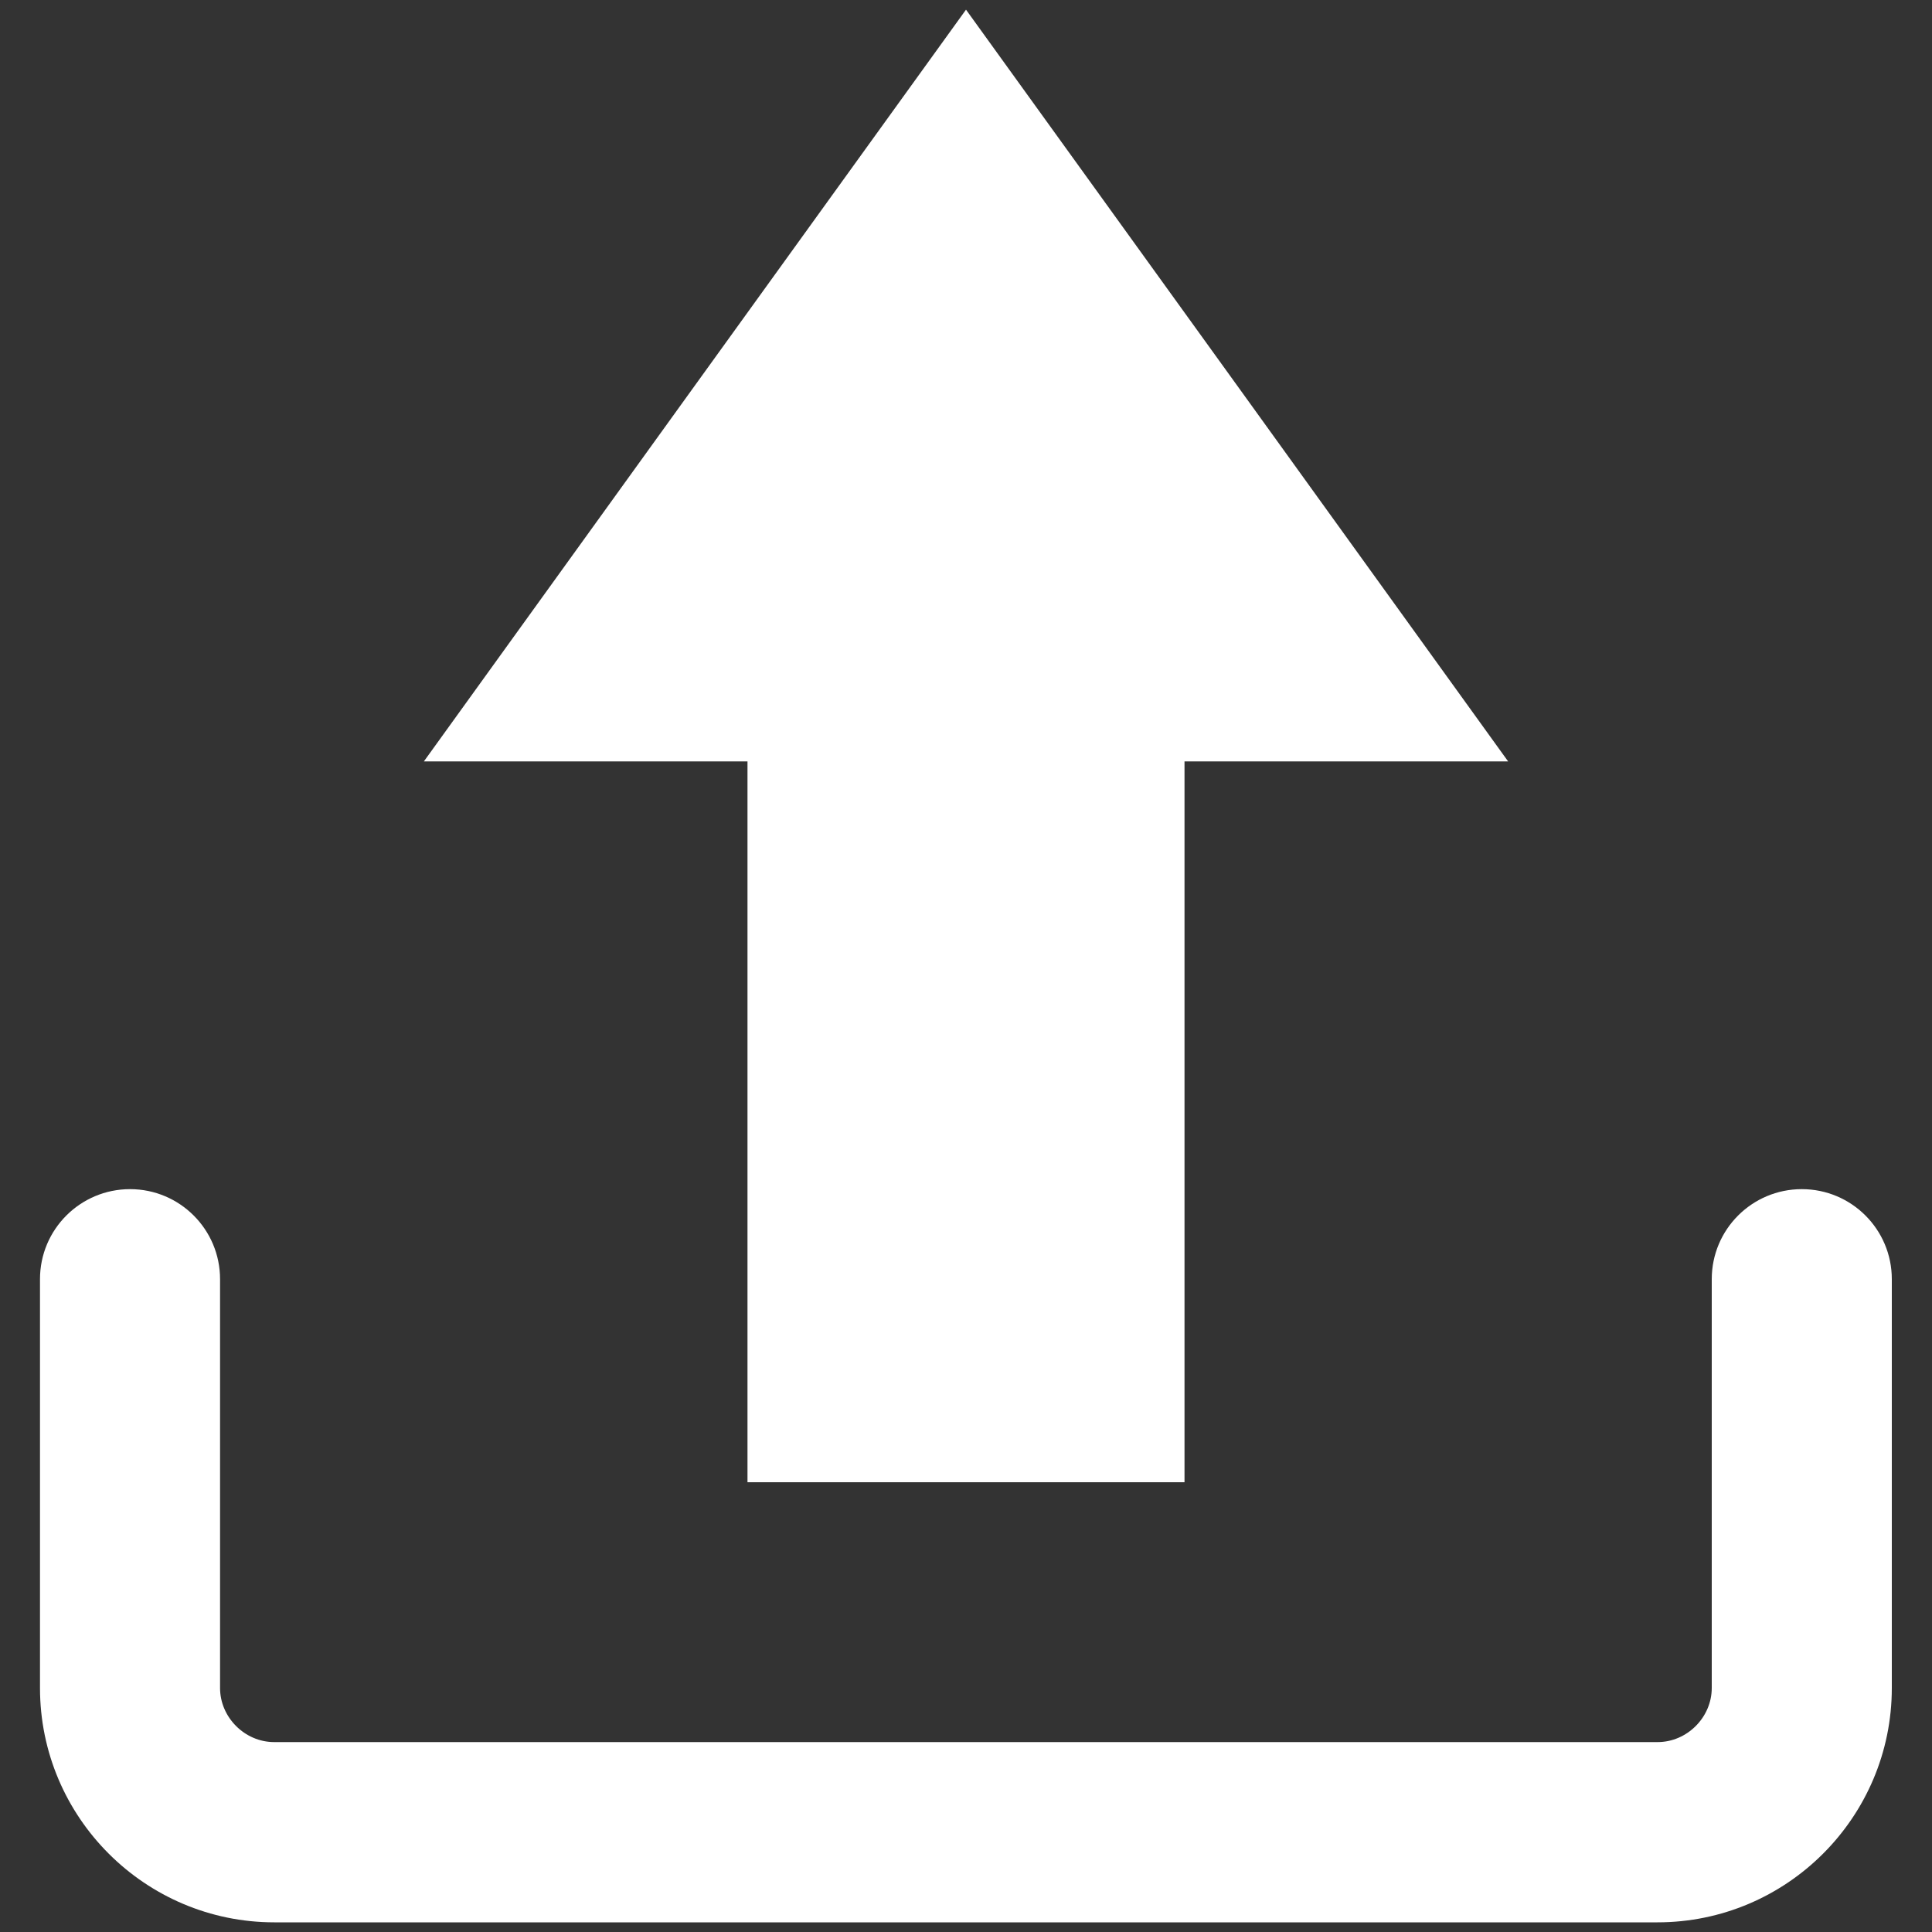
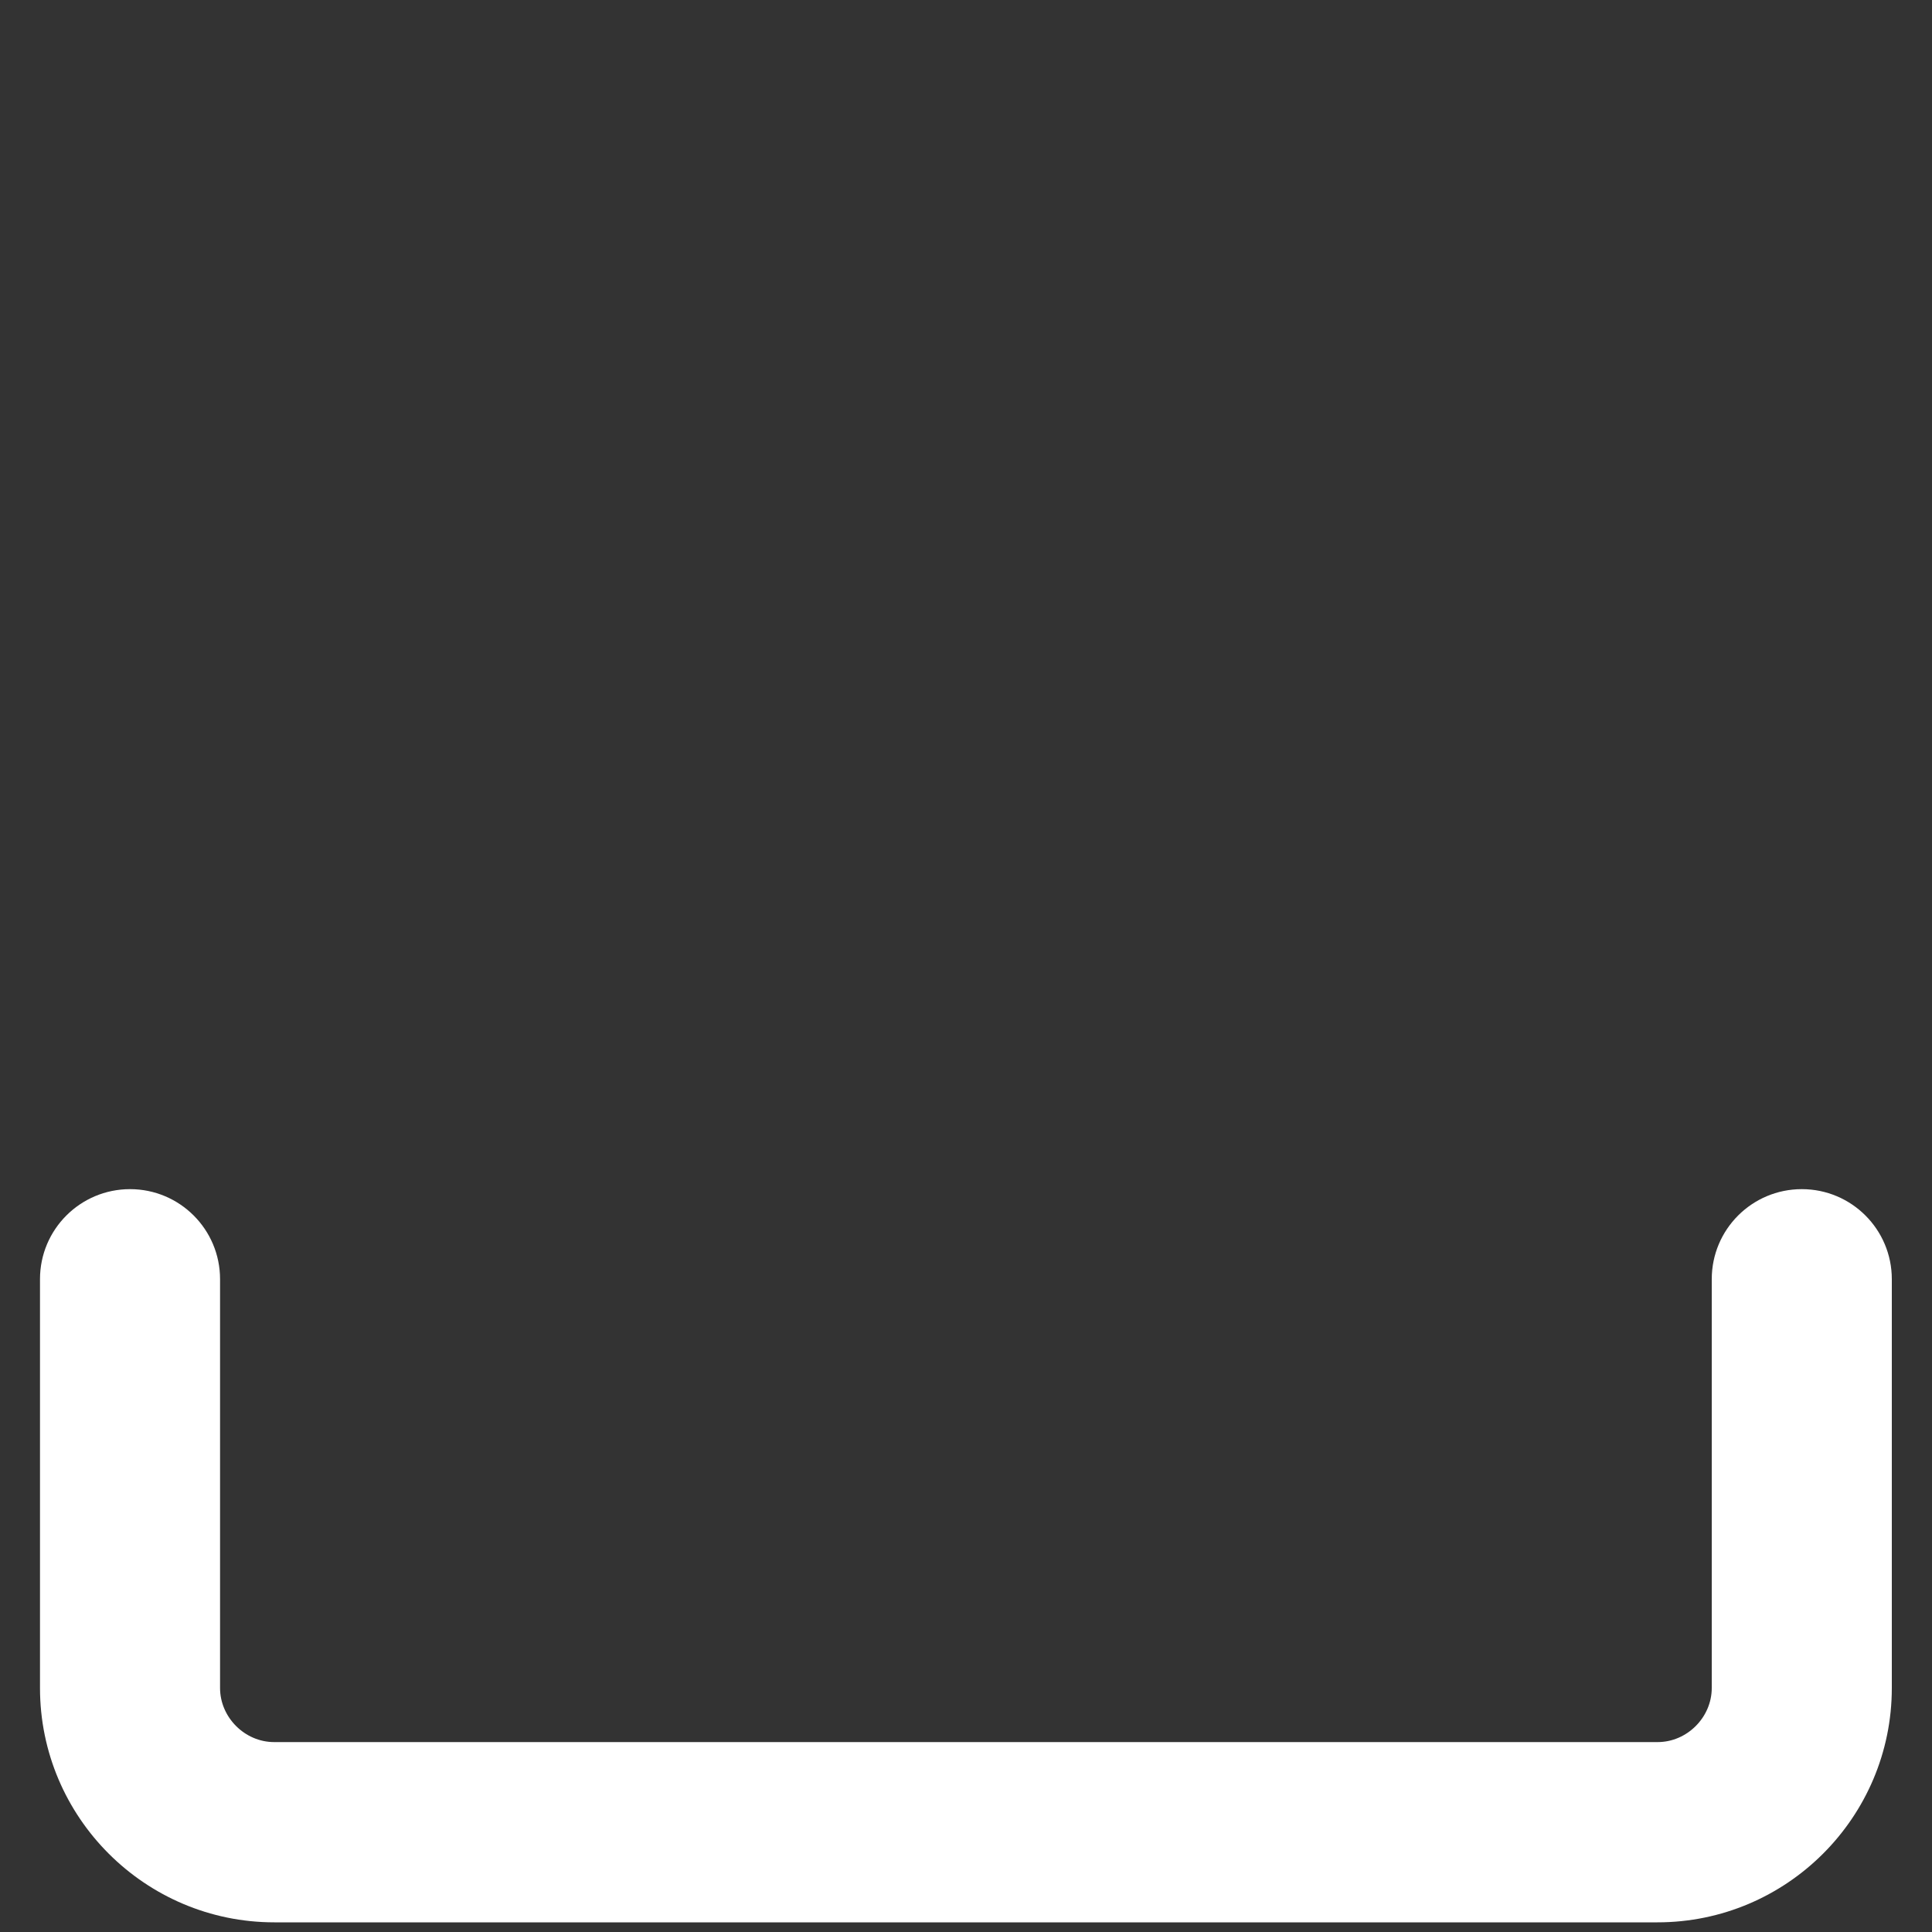
<svg xmlns="http://www.w3.org/2000/svg" version="1.1" id="Layer_1" x="0px" y="0px" viewBox="0 0 1000 1000" style="enable-background:new 0 0 1000 1000;" xml:space="preserve">
  <rect x="0" y="0" width="1000" height="1000" fill="#333333" stroke="none" />
  <style type="text/css">
	.st0{fill:url(#SVGID_1_);}
	.st1{opacity:0.2;}
	.st2{opacity:0;fill:#FFFFFF;}
	.st3{opacity:9.900990e-03;fill:#FCFCFC;}
	.st4{opacity:1.980198e-02;fill:#FAFAFA;}
	.st5{opacity:2.970297e-02;fill:#F7F7F7;}
	.st6{opacity:3.960396e-02;fill:#F5F5F5;}
	.st7{opacity:4.950495e-02;fill:#F2F2F2;}
	.st8{opacity:5.940594e-02;fill:#F0F0F0;}
	.st9{opacity:6.930693e-02;fill:#EDEDED;}
	.st10{opacity:7.920792e-02;fill:#EBEBEB;}
	.st11{opacity:8.910891e-02;fill:#E8E8E8;}
	.st12{opacity:9.900990e-02;fill:#E6E6E6;}
	.st13{opacity:0.109;fill:#E3E3E3;}
	.st14{opacity:0.119;fill:#E1E1E1;}
	.st15{opacity:0.129;fill:#DEDEDE;}
	.st16{opacity:0.139;fill:#DCDCDC;}
	.st17{opacity:0.148;fill:#D9D9D9;}
	.st18{opacity:0.158;fill:#D7D7D7;}
	.st19{opacity:0.168;fill:#D4D4D4;}
	.st20{opacity:0.178;fill:#D2D2D2;}
	.st21{opacity:0.188;fill:#CFCFCF;}
	.st22{opacity:0.198;fill:#CDCDCD;}
	.st23{opacity:0.208;fill:#CACACA;}
	.st24{opacity:0.218;fill:#C7C7C7;}
	.st25{opacity:0.228;fill:#C5C5C5;}
	.st26{opacity:0.238;fill:#C2C2C2;}
	.st27{opacity:0.247;fill:#C0C0C0;}
	.st28{opacity:0.257;fill:#BDBDBD;}
	.st29{opacity:0.267;fill:#BBBBBB;}
	.st30{opacity:0.277;fill:#B8B8B8;}
	.st31{opacity:0.287;fill:#B6B6B6;}
	.st32{opacity:0.297;fill:#B3B3B3;}
	.st33{opacity:0.307;fill:#B1B1B1;}
	.st34{opacity:0.317;fill:#AEAEAE;}
	.st35{opacity:0.327;fill:#ACACAC;}
	.st36{opacity:0.337;fill:#A9A9A9;}
	.st37{opacity:0.346;fill:#A7A7A7;}
	.st38{opacity:0.356;fill:#A4A4A4;}
	.st39{opacity:0.366;fill:#A2A2A2;}
	.st40{opacity:0.376;fill:#9F9F9F;}
	.st41{opacity:0.386;fill:#9D9D9D;}
	.st42{opacity:0.396;fill:#9A9A9A;}
	.st43{opacity:0.406;fill:#979797;}
	.st44{opacity:0.416;fill:#959595;}
	.st45{opacity:0.426;fill:#929292;}
	.st46{opacity:0.436;fill:#909090;}
	.st47{opacity:0.446;fill:#8D8D8D;}
	.st48{opacity:0.455;fill:#8B8B8B;}
	.st49{opacity:0.465;fill:#888888;}
	.st50{opacity:0.475;fill:#868686;}
	.st51{opacity:0.485;fill:#838383;}
	.st52{opacity:0.495;fill:#818181;}
	.st53{opacity:0.505;fill:#7E7E7E;}
	.st54{opacity:0.515;fill:#7C7C7C;}
	.st55{opacity:0.525;fill:#797979;}
	.st56{opacity:0.535;fill:#777777;}
	.st57{opacity:0.545;fill:#747474;}
	.st58{opacity:0.554;fill:#727272;}
	.st59{opacity:0.564;fill:#6F6F6F;}
	.st60{opacity:0.574;fill:#6D6D6D;}
	.st61{opacity:0.584;fill:#6A6A6A;}
	.st62{opacity:0.594;fill:#686868;}
	.st63{opacity:0.604;fill:#656565;}
	.st64{opacity:0.614;fill:#626262;}
	.st65{opacity:0.624;fill:#606060;}
	.st66{opacity:0.634;fill:#5D5D5D;}
	.st67{opacity:0.644;fill:#5B5B5B;}
	.st68{opacity:0.653;fill:#585858;}
	.st69{opacity:0.663;fill:#565656;}
	.st70{opacity:0.673;fill:#535353;}
	.st71{opacity:0.683;fill:#515151;}
	.st72{opacity:0.693;fill:#4E4E4E;}
	.st73{opacity:0.703;fill:#4C4C4C;}
	.st74{opacity:0.713;fill:#494949;}
	.st75{opacity:0.723;fill:#474747;}
	.st76{opacity:0.733;fill:#444444;}
	.st77{opacity:0.743;fill:#424242;}
	.st78{opacity:0.752;fill:#3F3F3F;}
	.st79{opacity:0.762;fill:#3D3D3D;}
	.st80{opacity:0.772;fill:#3A3A3A;}
	.st81{opacity:0.782;fill:#383838;}
	.st82{opacity:0.792;fill:#353535;}
	.st83{opacity:0.802;fill:#323232;}
	.st84{opacity:0.812;fill:#303030;}
	.st85{opacity:0.822;fill:#2D2D2D;}
	.st86{opacity:0.832;fill:#2B2B2B;}
	.st87{opacity:0.842;fill:#282828;}
	.st88{opacity:0.852;fill:#262626;}
	.st89{opacity:0.861;fill:#232323;}
	.st90{opacity:0.871;fill:#212121;}
	.st91{opacity:0.881;fill:#1E1E1E;}
	.st92{opacity:0.891;fill:#1C1C1C;}
	.st93{opacity:0.901;fill:#191919;}
	.st94{opacity:0.911;fill:#171717;}
	.st95{opacity:0.921;fill:#141414;}
	.st96{opacity:0.931;fill:#121212;}
	.st97{opacity:0.941;fill:#0F0F0F;}
	.st98{opacity:0.951;fill:#0D0D0D;}
	.st99{opacity:0.96;fill:#0A0A0A;}
	.st100{opacity:0.97;fill:#080808;}
	.st101{opacity:0.98;fill:#050505;}
	.st102{opacity:0.99;fill:#030303;}
	.st103{fill:url(#SVGID_00000086691743005638651570000010238000792581644704_);}
	.st104{fill:#F9F9F9;}
	.st105{fill:url(#SVGID_00000052785373094375929830000009163516168417921685_);}
	.st106{fill:url(#SVGID_00000090277149434572584780000005622829664031547009_);}
	.st107{fill:url(#SVGID_00000034062565068141239120000017270359067891762609_);}
	.st108{fill:url(#SVGID_00000099662302251304605650000015860312177650981767_);}
	.st109{fill:url(#SVGID_00000163056802126950682320000002954873904411532991_);}
	.st110{fill:url(#SVGID_00000051355804763138574210000009620527828857479355_);}
	.st111{fill:url(#SVGID_00000177481505006308283680000010720107502678486696_);}
	.st112{fill:url(#SVGID_00000030467657901134384220000012251305174774069679_);}
	.st113{fill:url(#SVGID_00000057109668832016047470000007556996614791316611_);}
	.st114{fill:url(#SVGID_00000027590521869416825090000013746758499515439238_);}
	.st115{fill:url(#SVGID_00000138555419545045852210000017768684877322568109_);}
	.st116{fill:url(#SVGID_00000086669847161881430740000006278842368603443339_);}
	.st117{fill:url(#SVGID_00000144331160717201788410000003314581086679881145_);}
	.st118{fill:url(#SVGID_00000037672847495737248630000003279147753642961076_);}
	.st119{fill:url(#SVGID_00000003808374868090626840000006421809888147132045_);}
	.st120{fill:url(#SVGID_00000181800637250983471900000001147157894348516264_);}
	.st121{fill:url(#SVGID_00000091007473877075656380000014752305109523568288_);}
	.st122{fill:url(#SVGID_00000014612953280050803440000007115285742826234010_);}
	.st123{fill:url(#SVGID_00000106132057595578912300000006315589368025070768_);}
	.st124{fill:url(#SVGID_00000049905766210386065460000009009396428964664753_);}
	.st125{fill:url(#SVGID_00000124132418225850059140000005788925732843653299_);}
	.st126{fill:url(#SVGID_00000005953194343063685790000006223003899448684938_);}
	.st127{fill:url(#SVGID_00000072983283600603076110000002564105494496536205_);}
	.st128{fill:url(#SVGID_00000157275192232378967330000004798611777916312727_);}
	.st129{fill:url(#SVGID_00000062883736216507439840000017370554891970563239_);}
	.st130{fill:url(#SVGID_00000150099398037456973740000010042537809672568237_);}
	.st131{fill:url(#SVGID_00000124154117305218276910000013652634602279209107_);}
	.st132{fill:url(#SVGID_00000167374202123650632100000009667083701138774920_);}
	.st133{fill:#FFFFFF;}
	.st134{fill-rule:evenodd;clip-rule:evenodd;fill:#FFFFFF;}
</style>
  <g>
-     <polygon class="st133" points="359.7,199.5 500,5 640.3,199.5 780.6,394.1 613.1,394.1 613.1,767.2 386.9,767.2 386.9,394.1    219.4,394.1  " />
    <path class="st133" d="M979.2,873.7c0,66.9-54.4,121.3-121.3,121.3H142c-66.9,0-121.3-54.4-121.3-121.3V662.1   c0-25.8,20.9-46.6,46.6-46.6c25.8,0,46.6,20.9,46.6,46.6v211.6c0,15.2,12.8,28,28,28H858c15.2,0,28-12.8,28-28V662.1   c0-25.8,20.9-46.6,46.6-46.6c25.8,0,46.6,20.9,46.6,46.6V873.7z" />
  </g>
</svg>